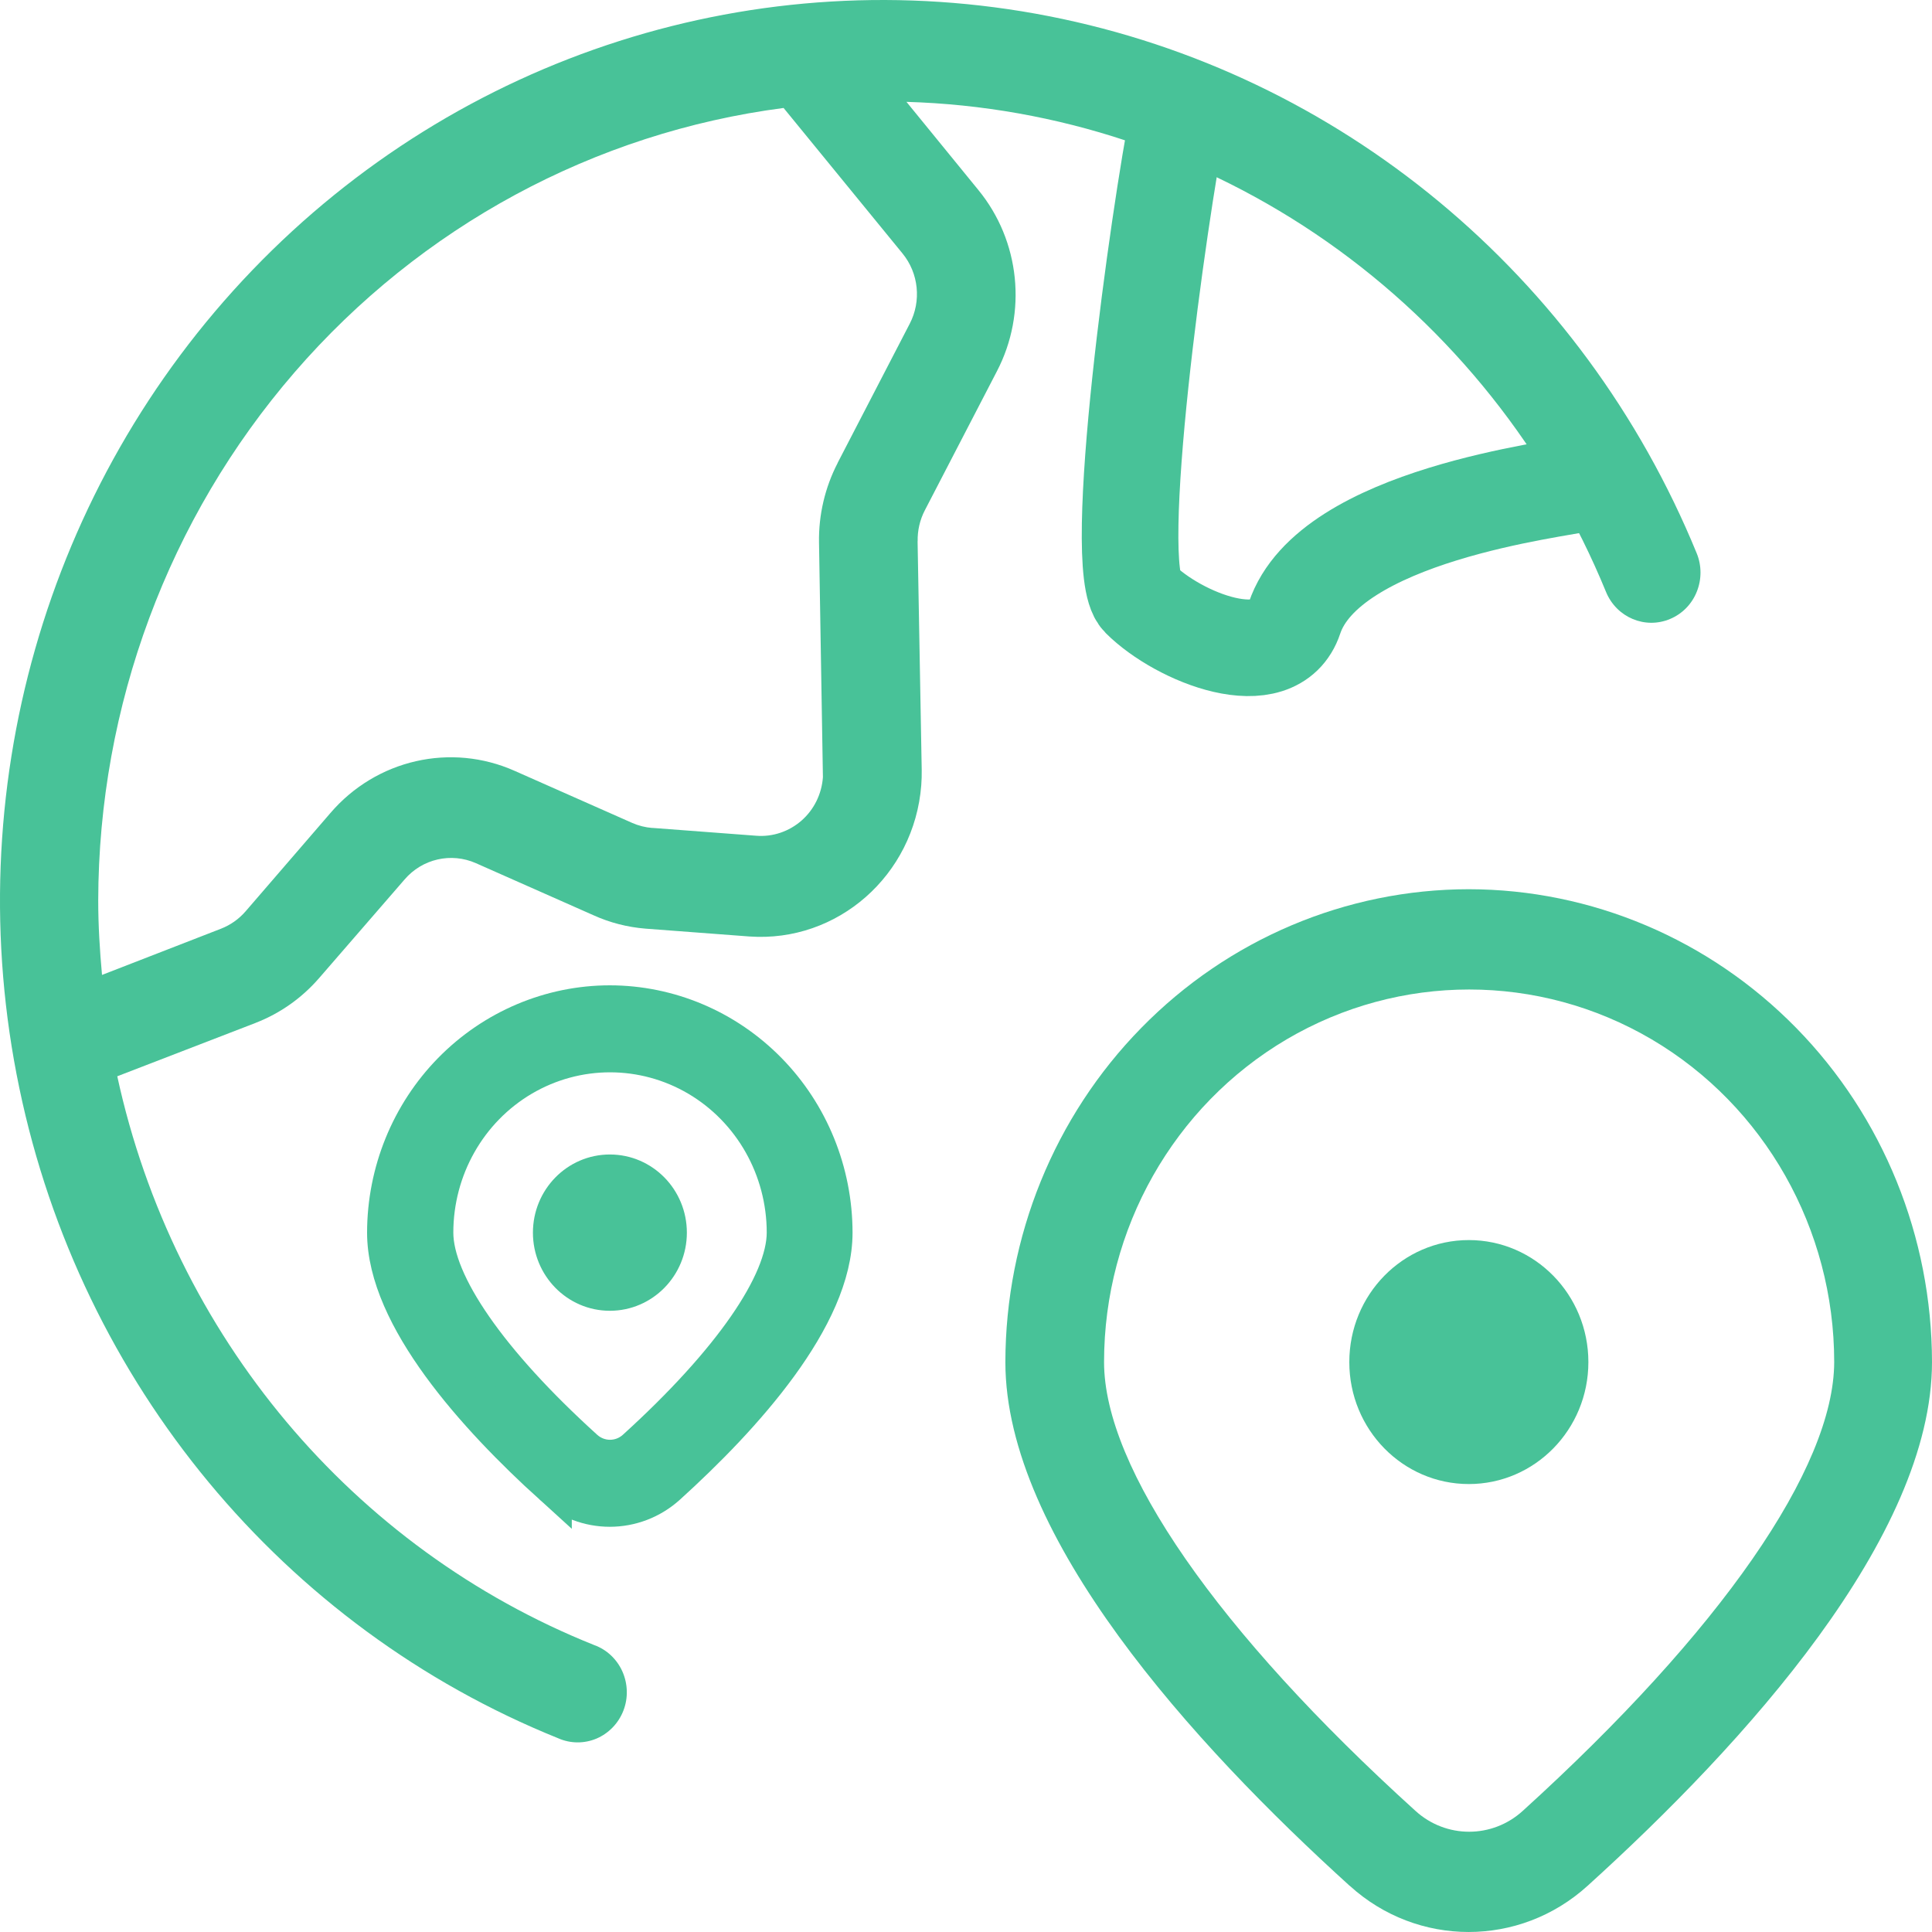
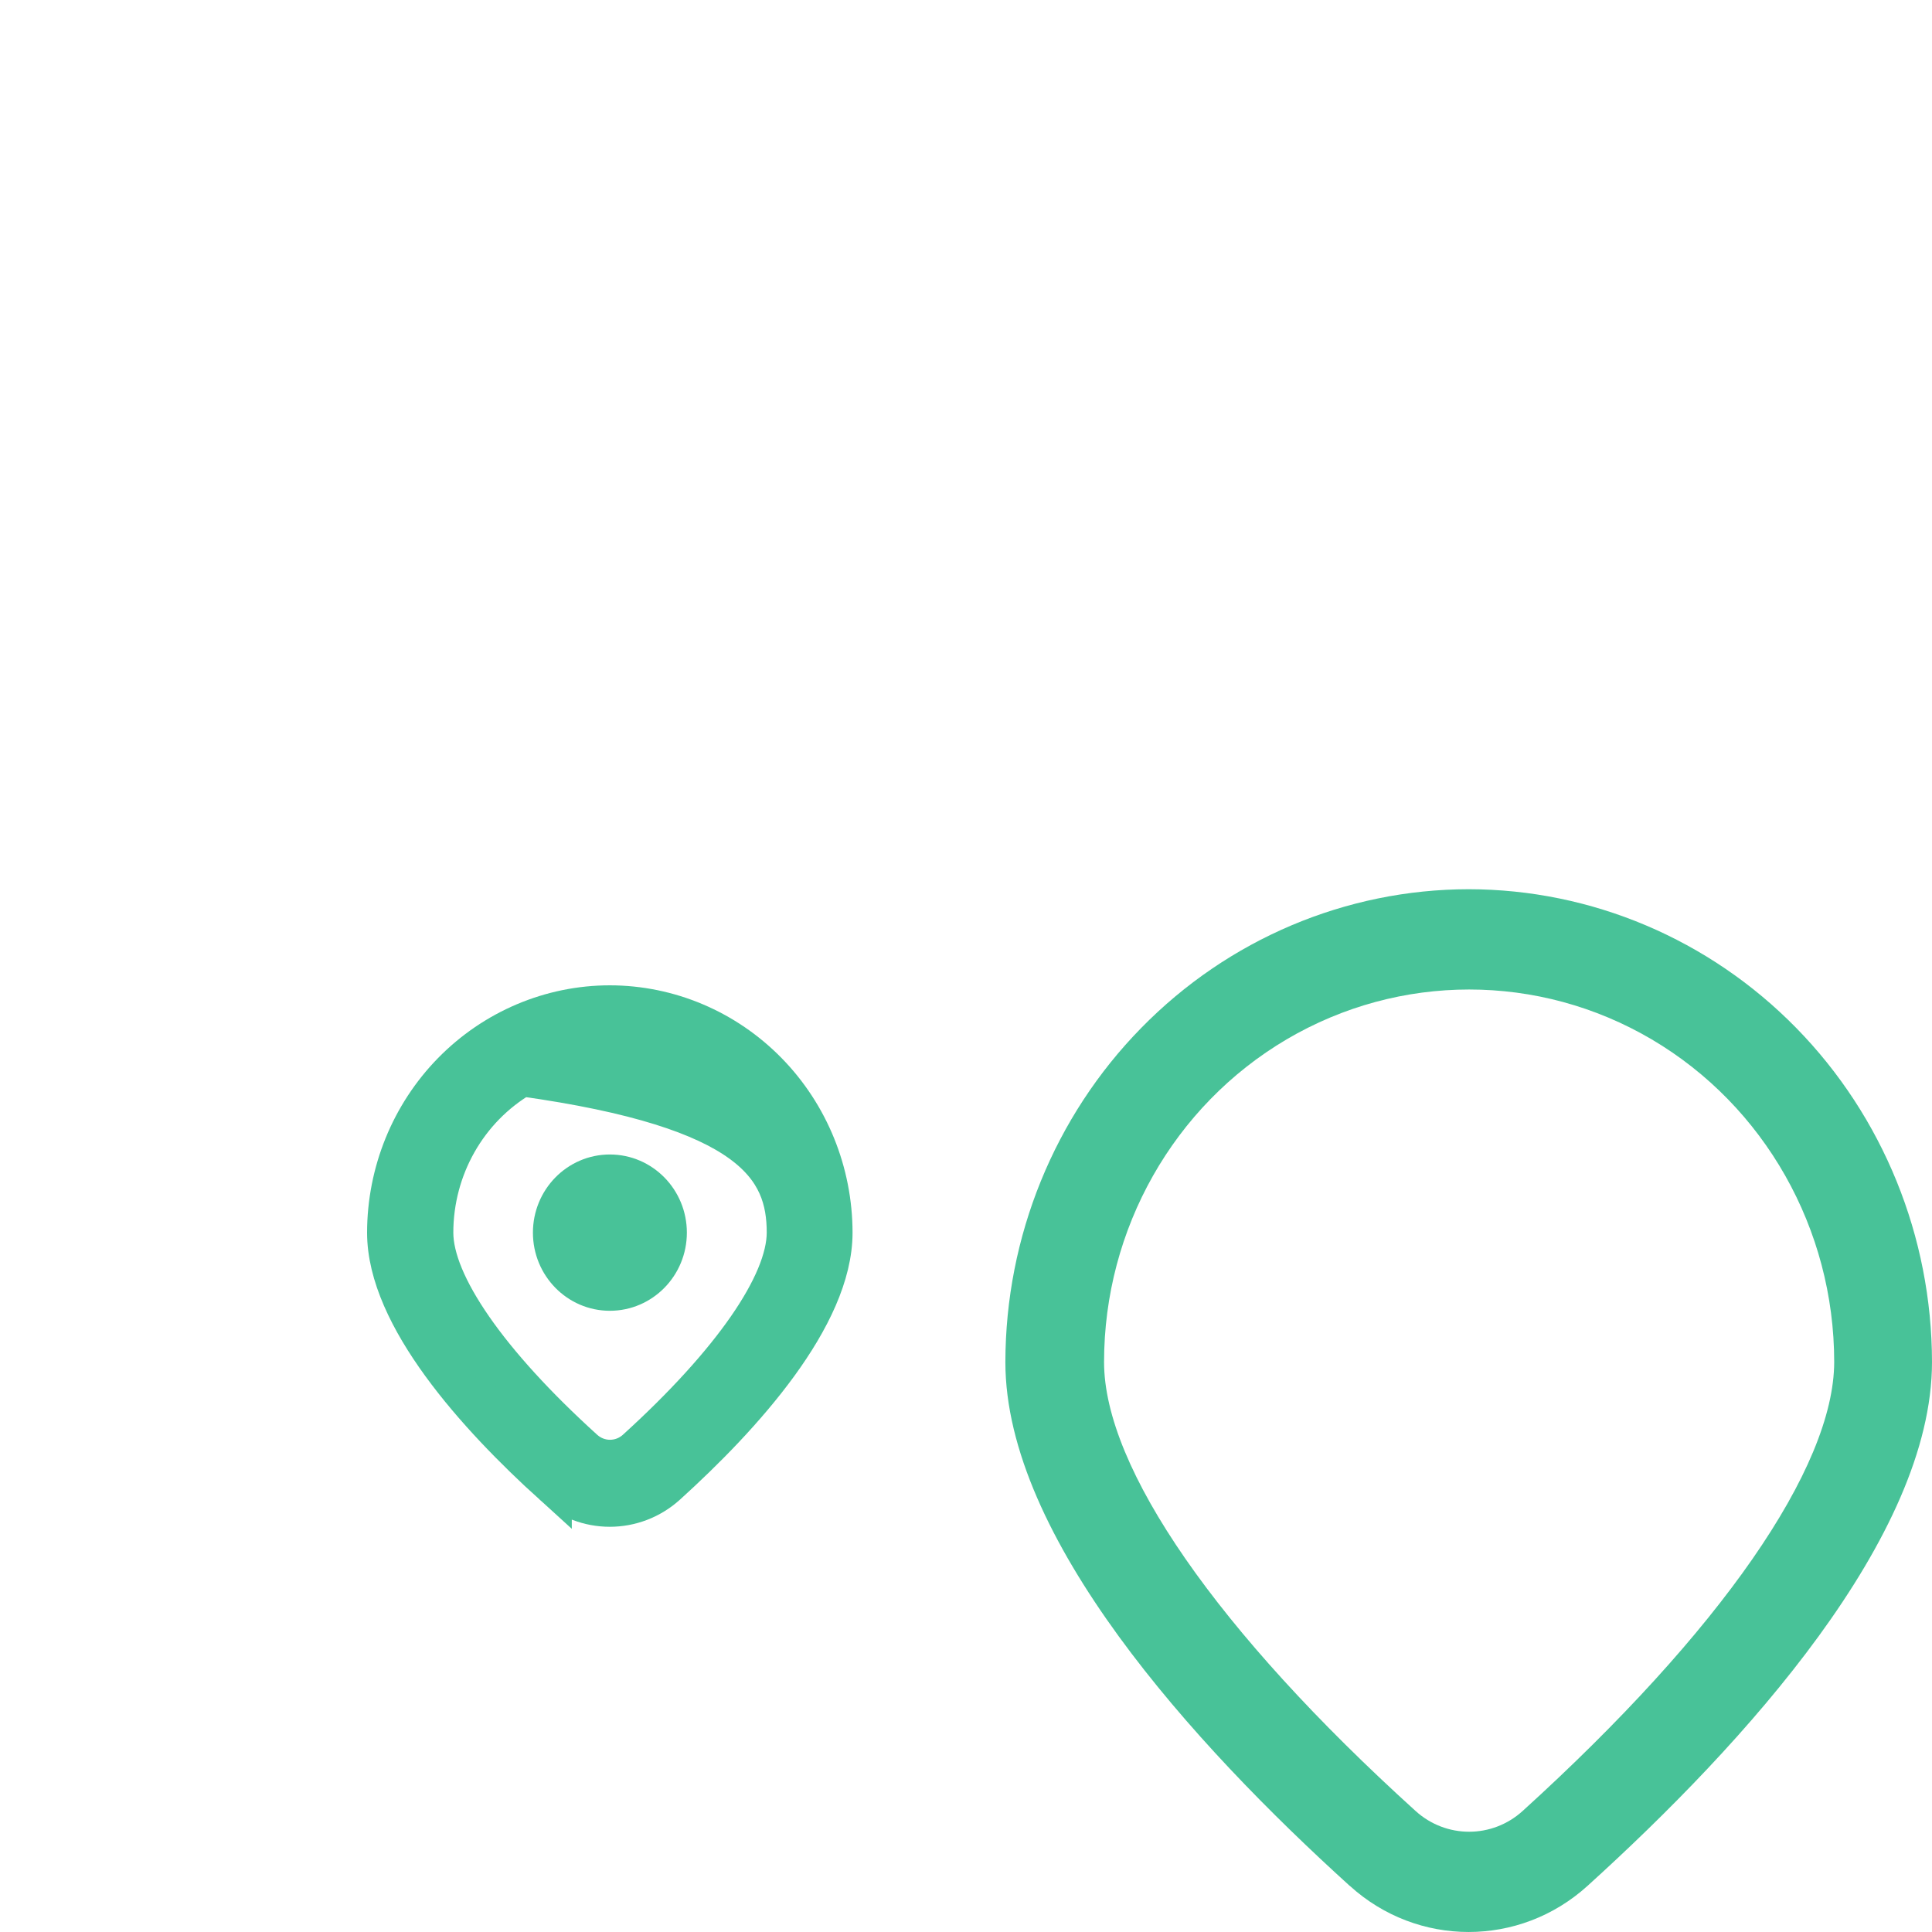
<svg xmlns="http://www.w3.org/2000/svg" width="50" height="50" viewBox="0 0 50 50" fill="none">
-   <path d="M41.107 35.251C41.107 36.995 39.721 38.407 38.013 38.407C36.304 38.407 34.92 36.994 34.92 35.251C34.92 33.506 36.304 32.093 38.013 32.093C39.721 32.093 41.107 33.506 41.107 35.251Z" fill="#48C298" />
  <path d="M38.013 23.013C34.833 23.015 31.785 24.306 29.537 26.601C27.288 28.894 26.023 32.006 26.019 35.251C26.019 39.778 30.866 45.122 34.932 48.807V48.805C36.685 50.398 39.331 50.398 41.086 48.805C45.154 45.12 50 39.776 50 35.249V35.251C49.996 32.006 48.733 28.896 46.486 26.603C44.238 24.309 41.191 23.017 38.013 23.013ZM39.409 46.865C38.618 47.585 37.423 47.585 36.632 46.865C31.509 42.225 28.573 37.99 28.573 35.251C28.573 31.805 30.375 28.623 33.297 26.899C36.221 25.178 39.822 25.178 42.746 26.899C45.668 28.622 47.469 31.805 47.469 35.251C47.462 37.99 44.524 42.223 39.409 46.865Z" fill="#48C298" />
  <path d="M17.276 31.901C17.276 32.742 16.607 33.423 15.783 33.423C14.96 33.423 14.292 32.742 14.292 31.901C14.292 31.059 14.96 30.378 15.783 30.378C16.607 30.378 17.276 31.059 17.276 31.901Z" fill="#48C298" stroke="#48C298" />
-   <path d="M15.783 26C14.25 26.001 12.781 26.624 11.696 27.73C10.612 28.836 10.002 30.336 10 31.901C10 34.084 12.337 36.661 14.298 38.438V38.437C15.143 39.205 16.419 39.205 17.265 38.437C19.227 36.66 21.564 34.083 21.564 31.9V31.901C21.562 30.336 20.953 28.837 19.869 27.731C18.785 26.625 17.316 26.002 15.783 26ZM16.457 37.501C16.076 37.848 15.499 37.848 15.118 37.501C12.648 35.264 11.232 33.222 11.232 31.901C11.232 30.239 12.1 28.705 13.509 27.874C14.919 27.044 16.656 27.044 18.066 27.874C19.475 28.705 20.343 30.239 20.343 31.901C20.34 33.222 18.923 35.263 16.457 37.501Z" fill="#48C298" stroke="#48C298" />
-   <path d="M14.446 44.986C14.762 45.126 15.12 45.128 15.438 44.994C15.755 44.858 16.006 44.599 16.133 44.272C16.26 43.946 16.25 43.581 16.109 43.261C15.968 42.943 15.706 42.693 15.382 42.576C9.121 40.074 4.491 34.554 3.035 27.854L6.622 26.47H6.62C7.254 26.224 7.816 25.825 8.263 25.308L10.466 22.766L10.468 22.764C10.927 22.225 11.678 22.055 12.319 22.34L15.358 23.686C15.783 23.879 16.238 23.995 16.703 24.033L19.393 24.236C21.677 24.398 23.661 22.653 23.842 20.323C23.852 20.192 23.856 20.062 23.854 19.93L23.747 14.007L23.749 14.009C23.743 13.731 23.806 13.455 23.933 13.21L25.799 9.61C26.591 8.091 26.4 6.233 25.318 4.915L23.459 2.636C27.354 2.75 31.132 4.007 34.344 6.257C37.553 8.507 40.06 11.653 41.564 15.32C41.836 15.981 42.581 16.294 43.228 16.016C43.54 15.884 43.787 15.631 43.914 15.31C44.041 14.992 44.041 14.635 43.91 14.317C40.956 7.11 34.663 1.893 27.147 0.419C19.629 -1.055 11.89 1.414 6.531 6.991C1.172 12.57 -1.093 20.516 0.5 28.157C2.091 35.797 7.327 42.115 14.446 44.986ZM20.279 2.794L23.355 6.557C23.776 7.069 23.85 7.791 23.542 8.381L21.677 11.981H21.679C21.351 12.614 21.184 13.323 21.196 14.039L21.297 20.114C21.266 20.548 21.067 20.954 20.743 21.237C20.418 21.521 19.996 21.663 19.571 21.629L16.884 21.426V21.428C16.703 21.414 16.524 21.369 16.359 21.296L13.324 19.952C11.67 19.214 9.739 19.656 8.551 21.041L6.356 23.585C6.183 23.786 5.963 23.94 5.719 24.035L2.64 25.231C2.582 24.594 2.542 23.954 2.542 23.303C2.552 18.27 4.358 13.411 7.623 9.636C10.887 5.861 15.386 3.431 20.281 2.794L20.279 2.794Z" fill="#48C298" />
-   <path d="M30.5 3C30 5.5 28.7 14.7 29.5 15.5C30.5 16.5 33 17.5 33.5 16C34.395 13.317 40.333 12.667 41 12.5" stroke="#48C298" stroke-width="2.5" />
+   <path d="M15.783 26C14.25 26.001 12.781 26.624 11.696 27.73C10.612 28.836 10.002 30.336 10 31.901C10 34.084 12.337 36.661 14.298 38.438V38.437C15.143 39.205 16.419 39.205 17.265 38.437C19.227 36.66 21.564 34.083 21.564 31.9V31.901C21.562 30.336 20.953 28.837 19.869 27.731C18.785 26.625 17.316 26.002 15.783 26ZM16.457 37.501C16.076 37.848 15.499 37.848 15.118 37.501C12.648 35.264 11.232 33.222 11.232 31.901C11.232 30.239 12.1 28.705 13.509 27.874C19.475 28.705 20.343 30.239 20.343 31.901C20.34 33.222 18.923 35.263 16.457 37.501Z" fill="#48C298" stroke="#48C298" />
</svg>